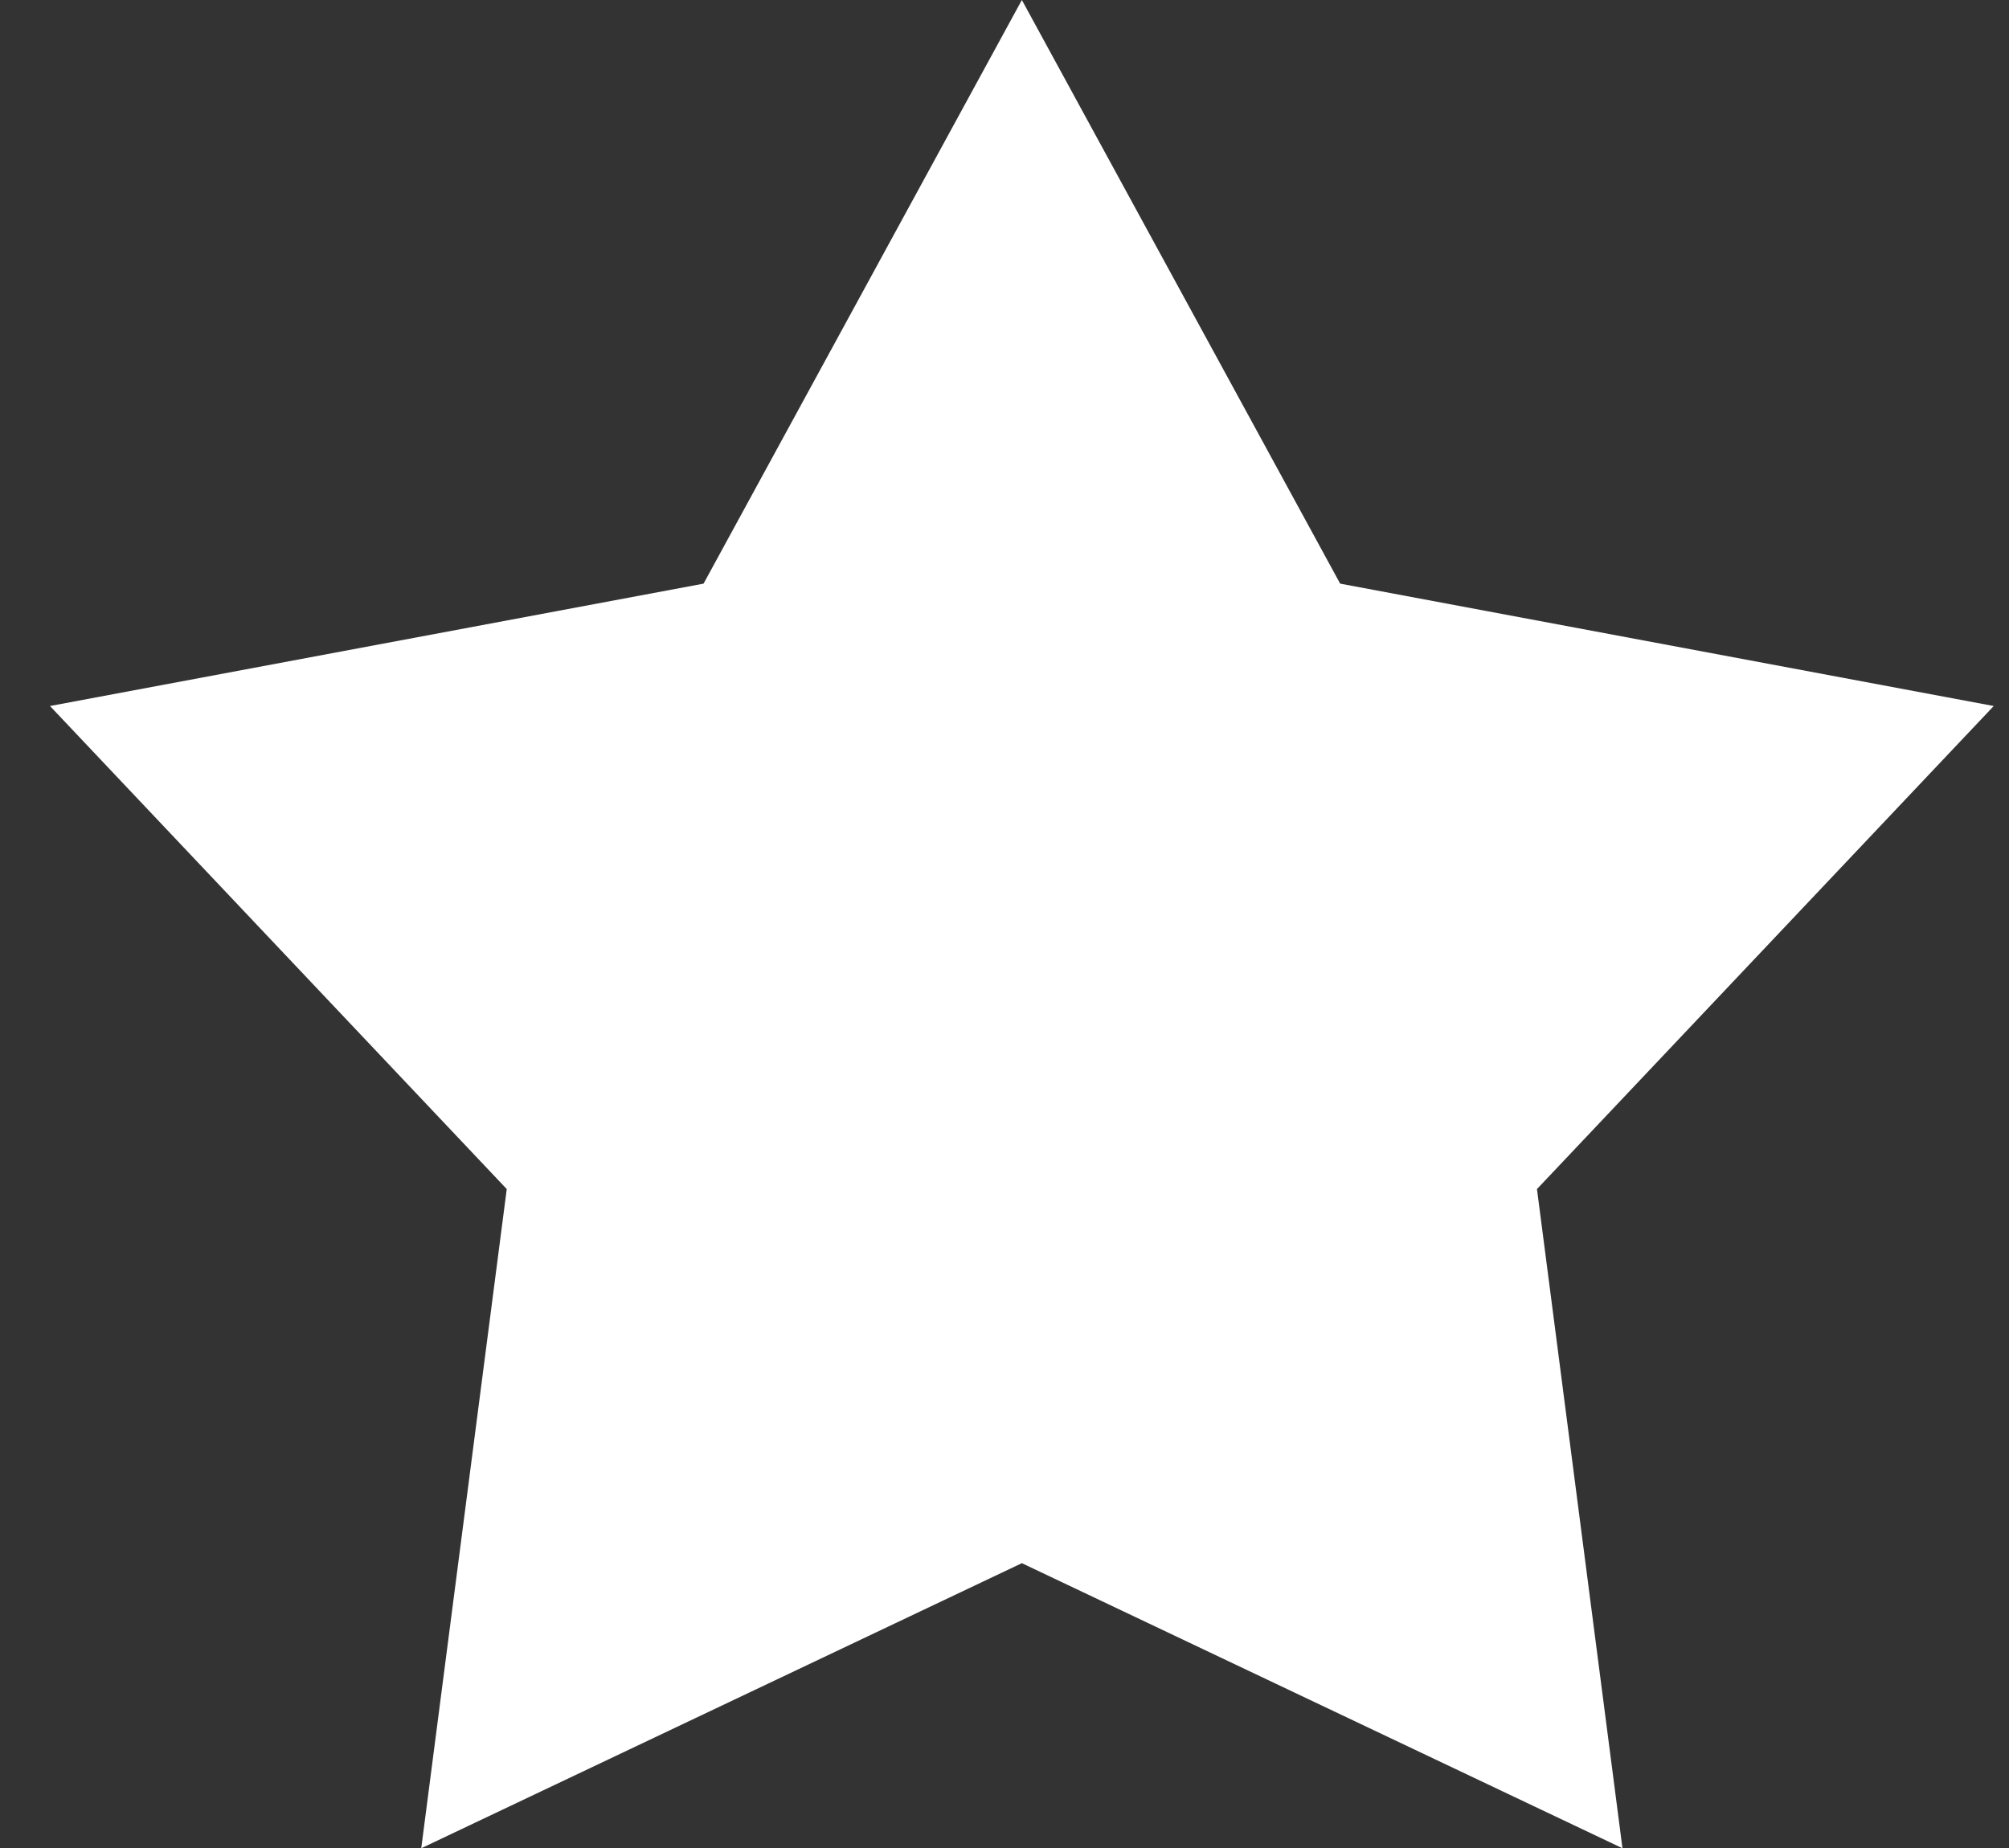
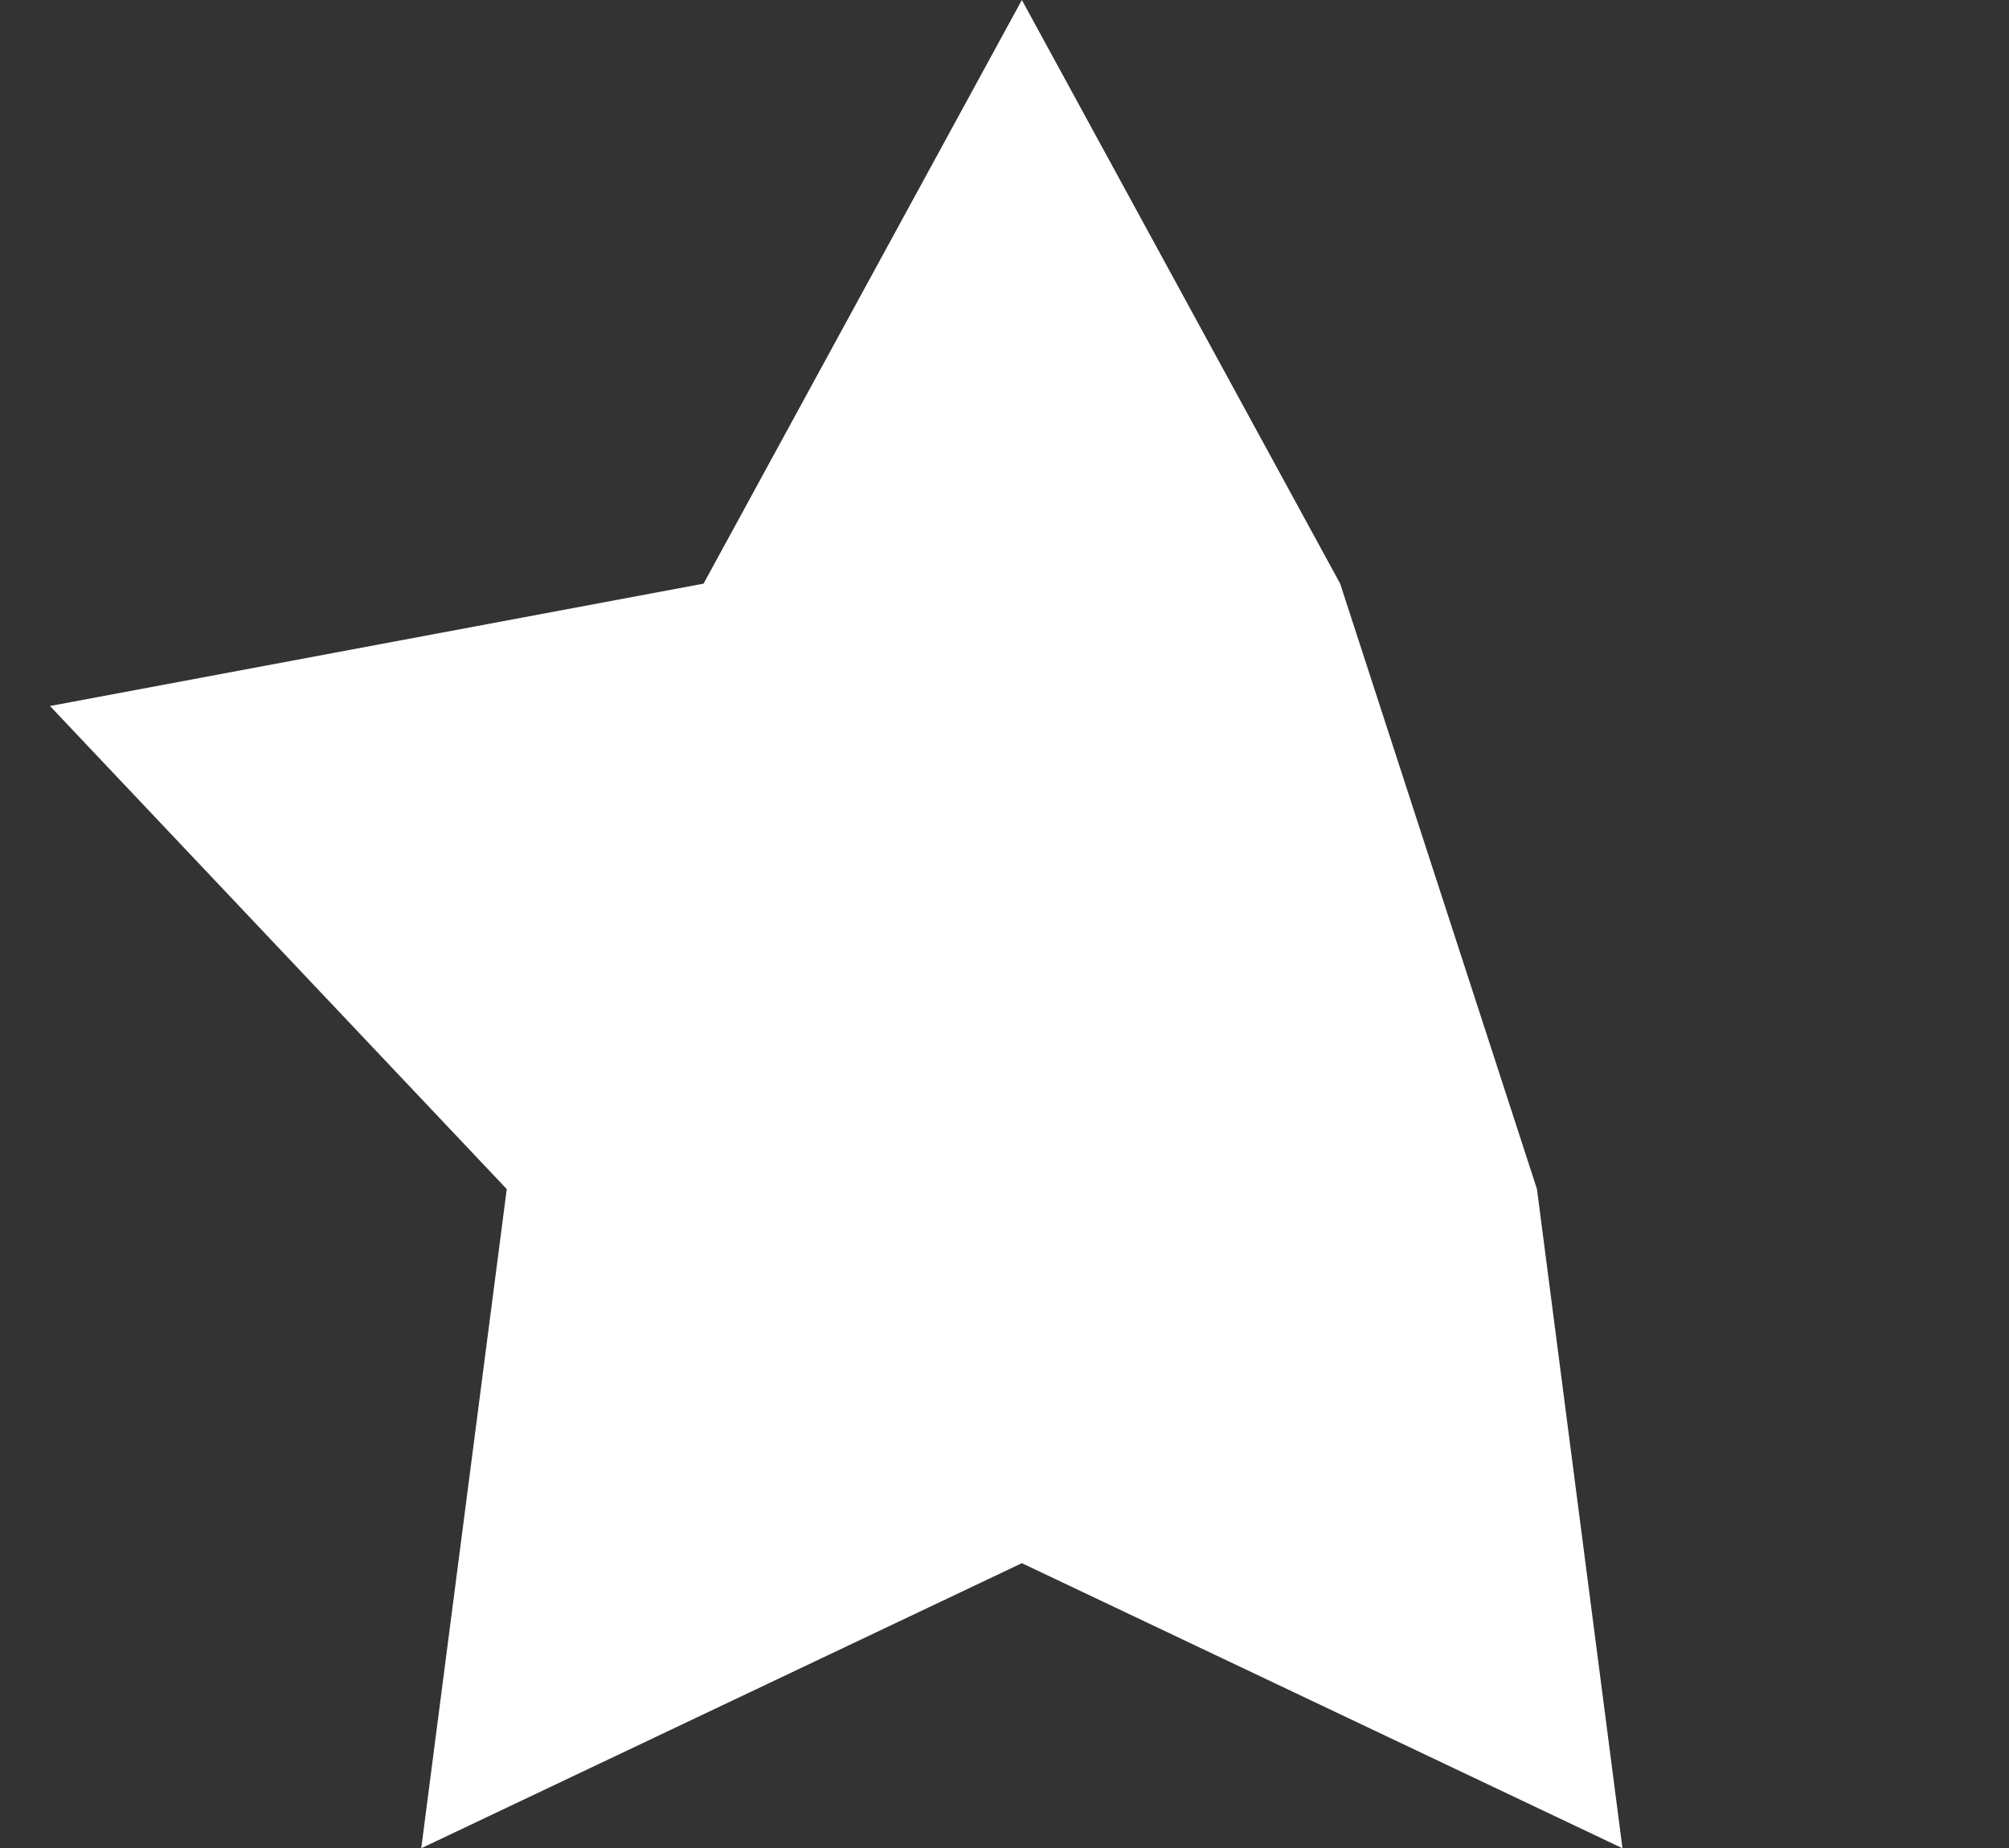
<svg xmlns="http://www.w3.org/2000/svg" width="25" height="23" viewBox="0 0 25 23" fill="none">
  <rect x="0" y="0" width="25" height="23" fill="#333333" stroke="none" />
-   <path d="M12.716 0L16.677 7.264L24.81 8.787L19.126 14.799L20.19 23.003L12.716 19.455L5.242 23.003L6.306 14.799L0.622 8.787L8.755 7.264L12.716 0Z" fill="#fff" />
+   <path d="M12.716 0L16.677 7.264L19.126 14.799L20.19 23.003L12.716 19.455L5.242 23.003L6.306 14.799L0.622 8.787L8.755 7.264L12.716 0Z" fill="#fff" />
</svg>